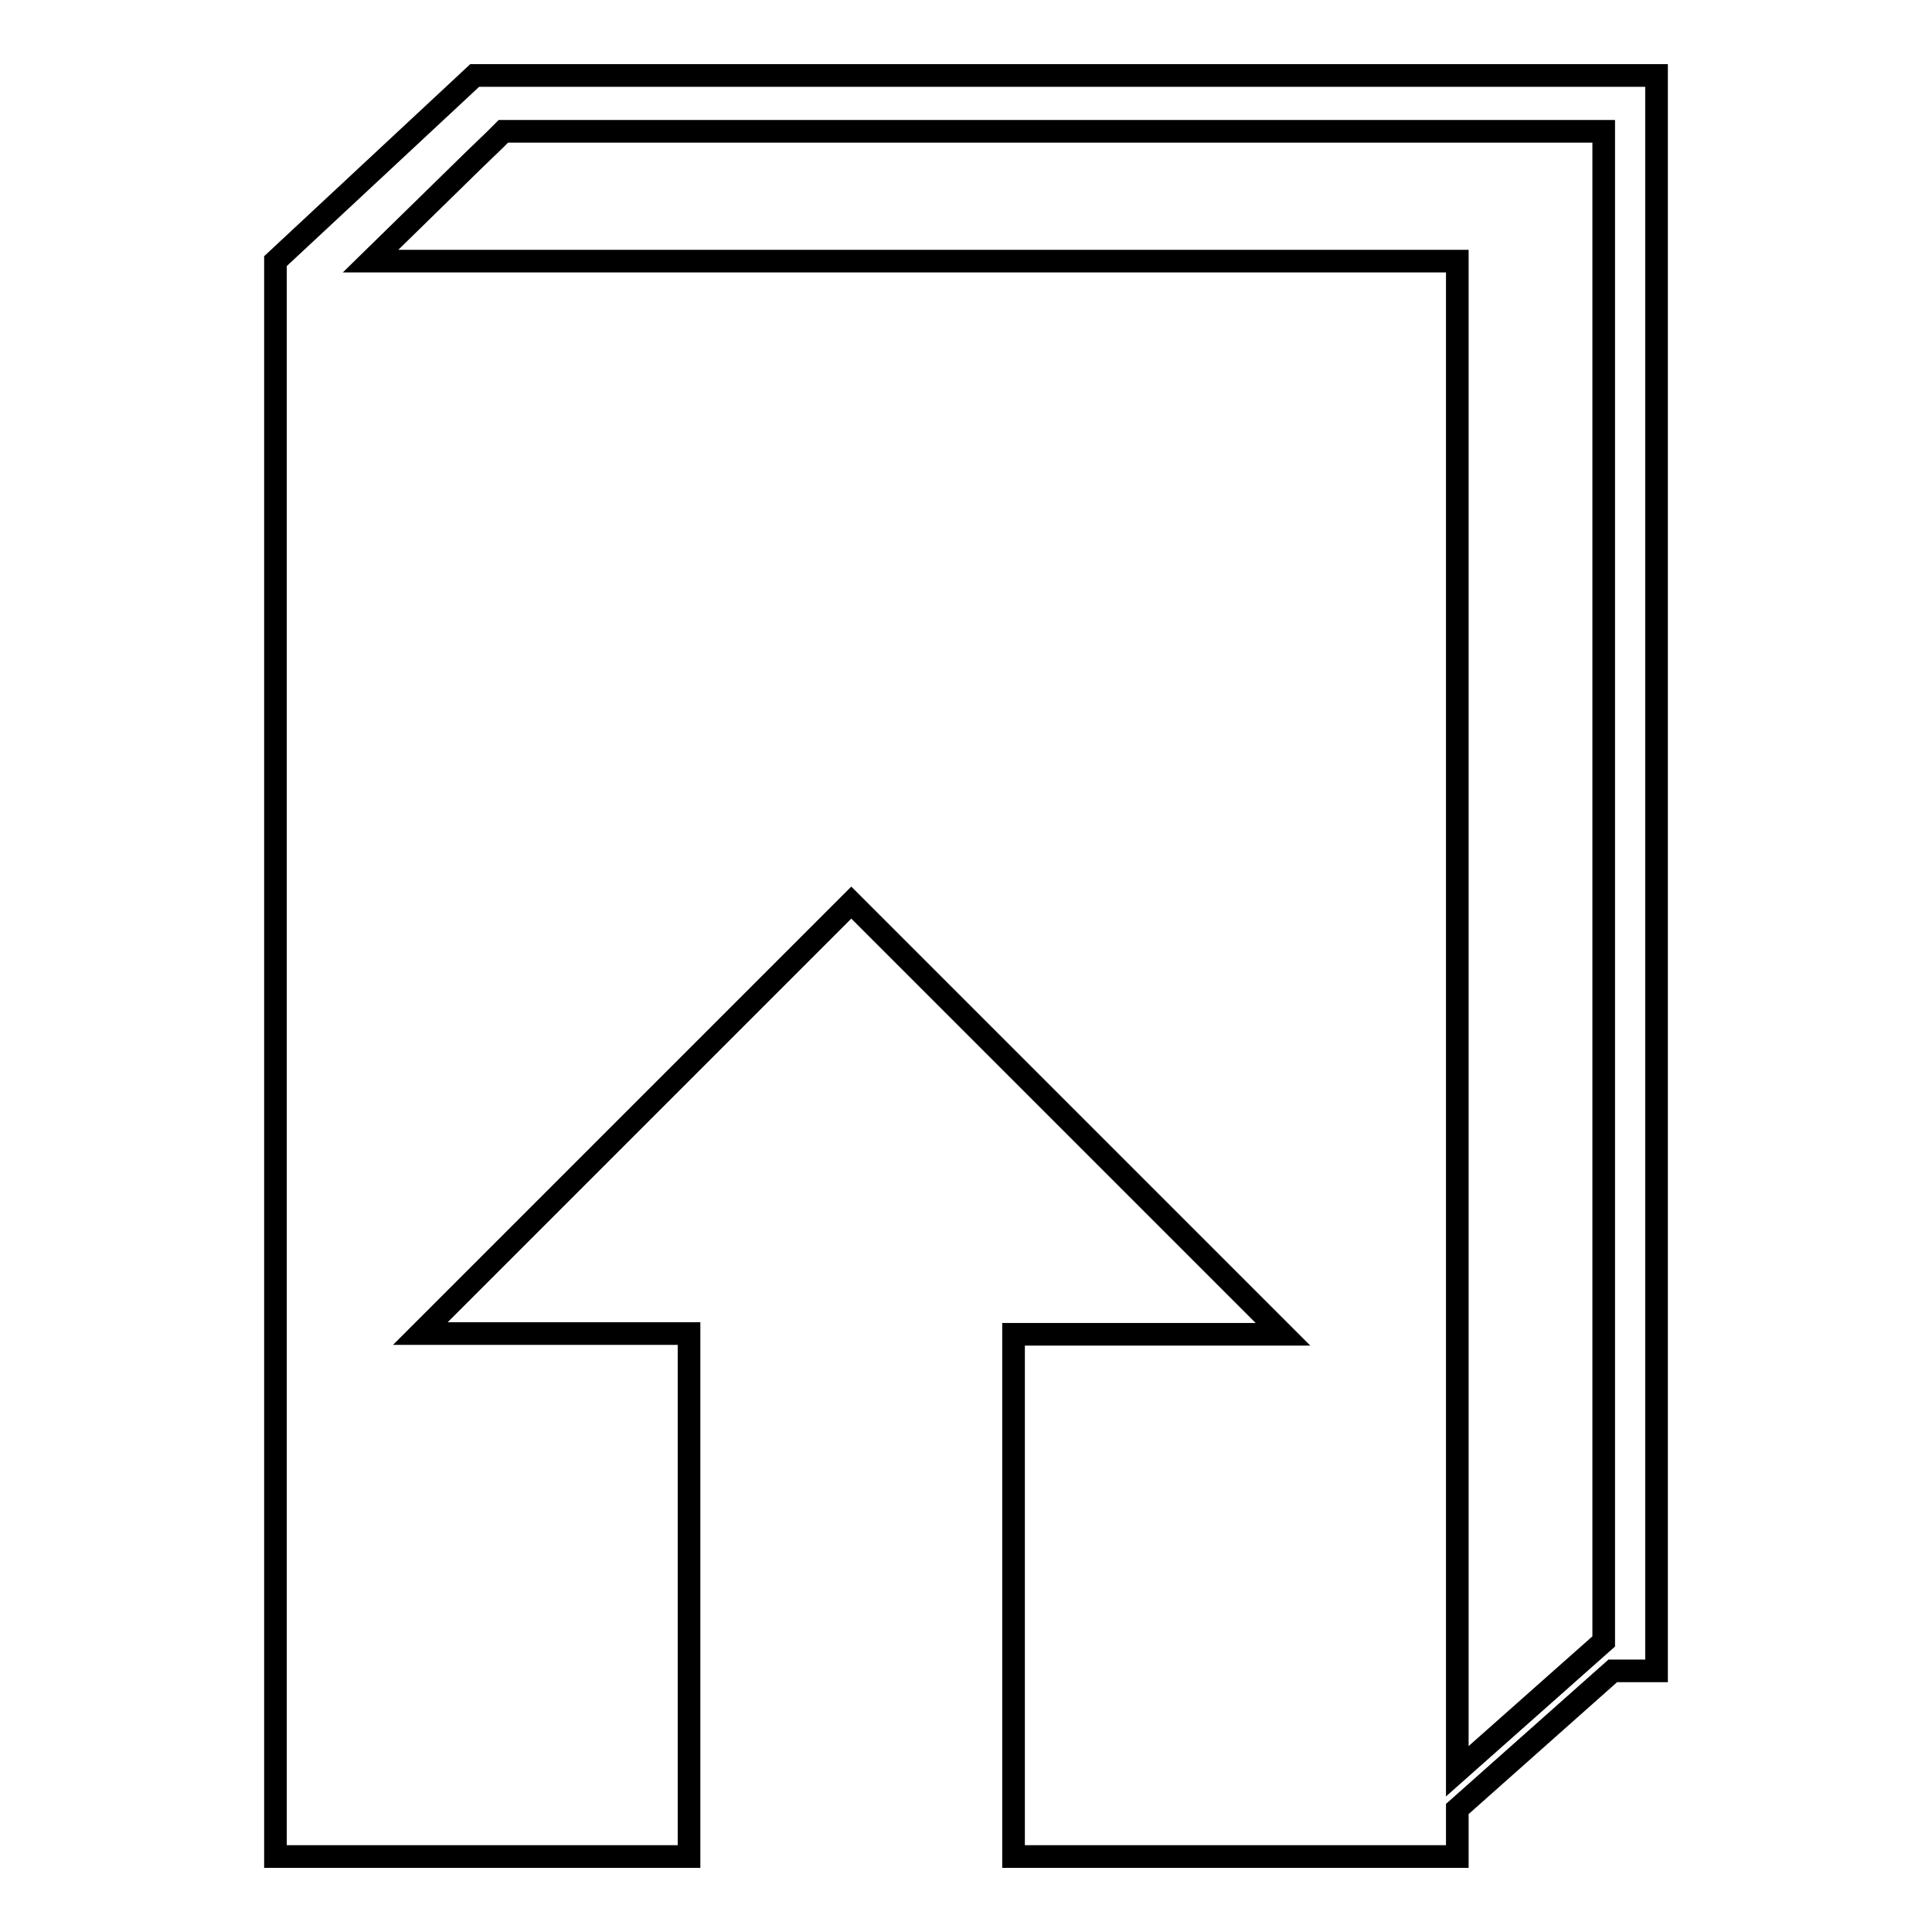
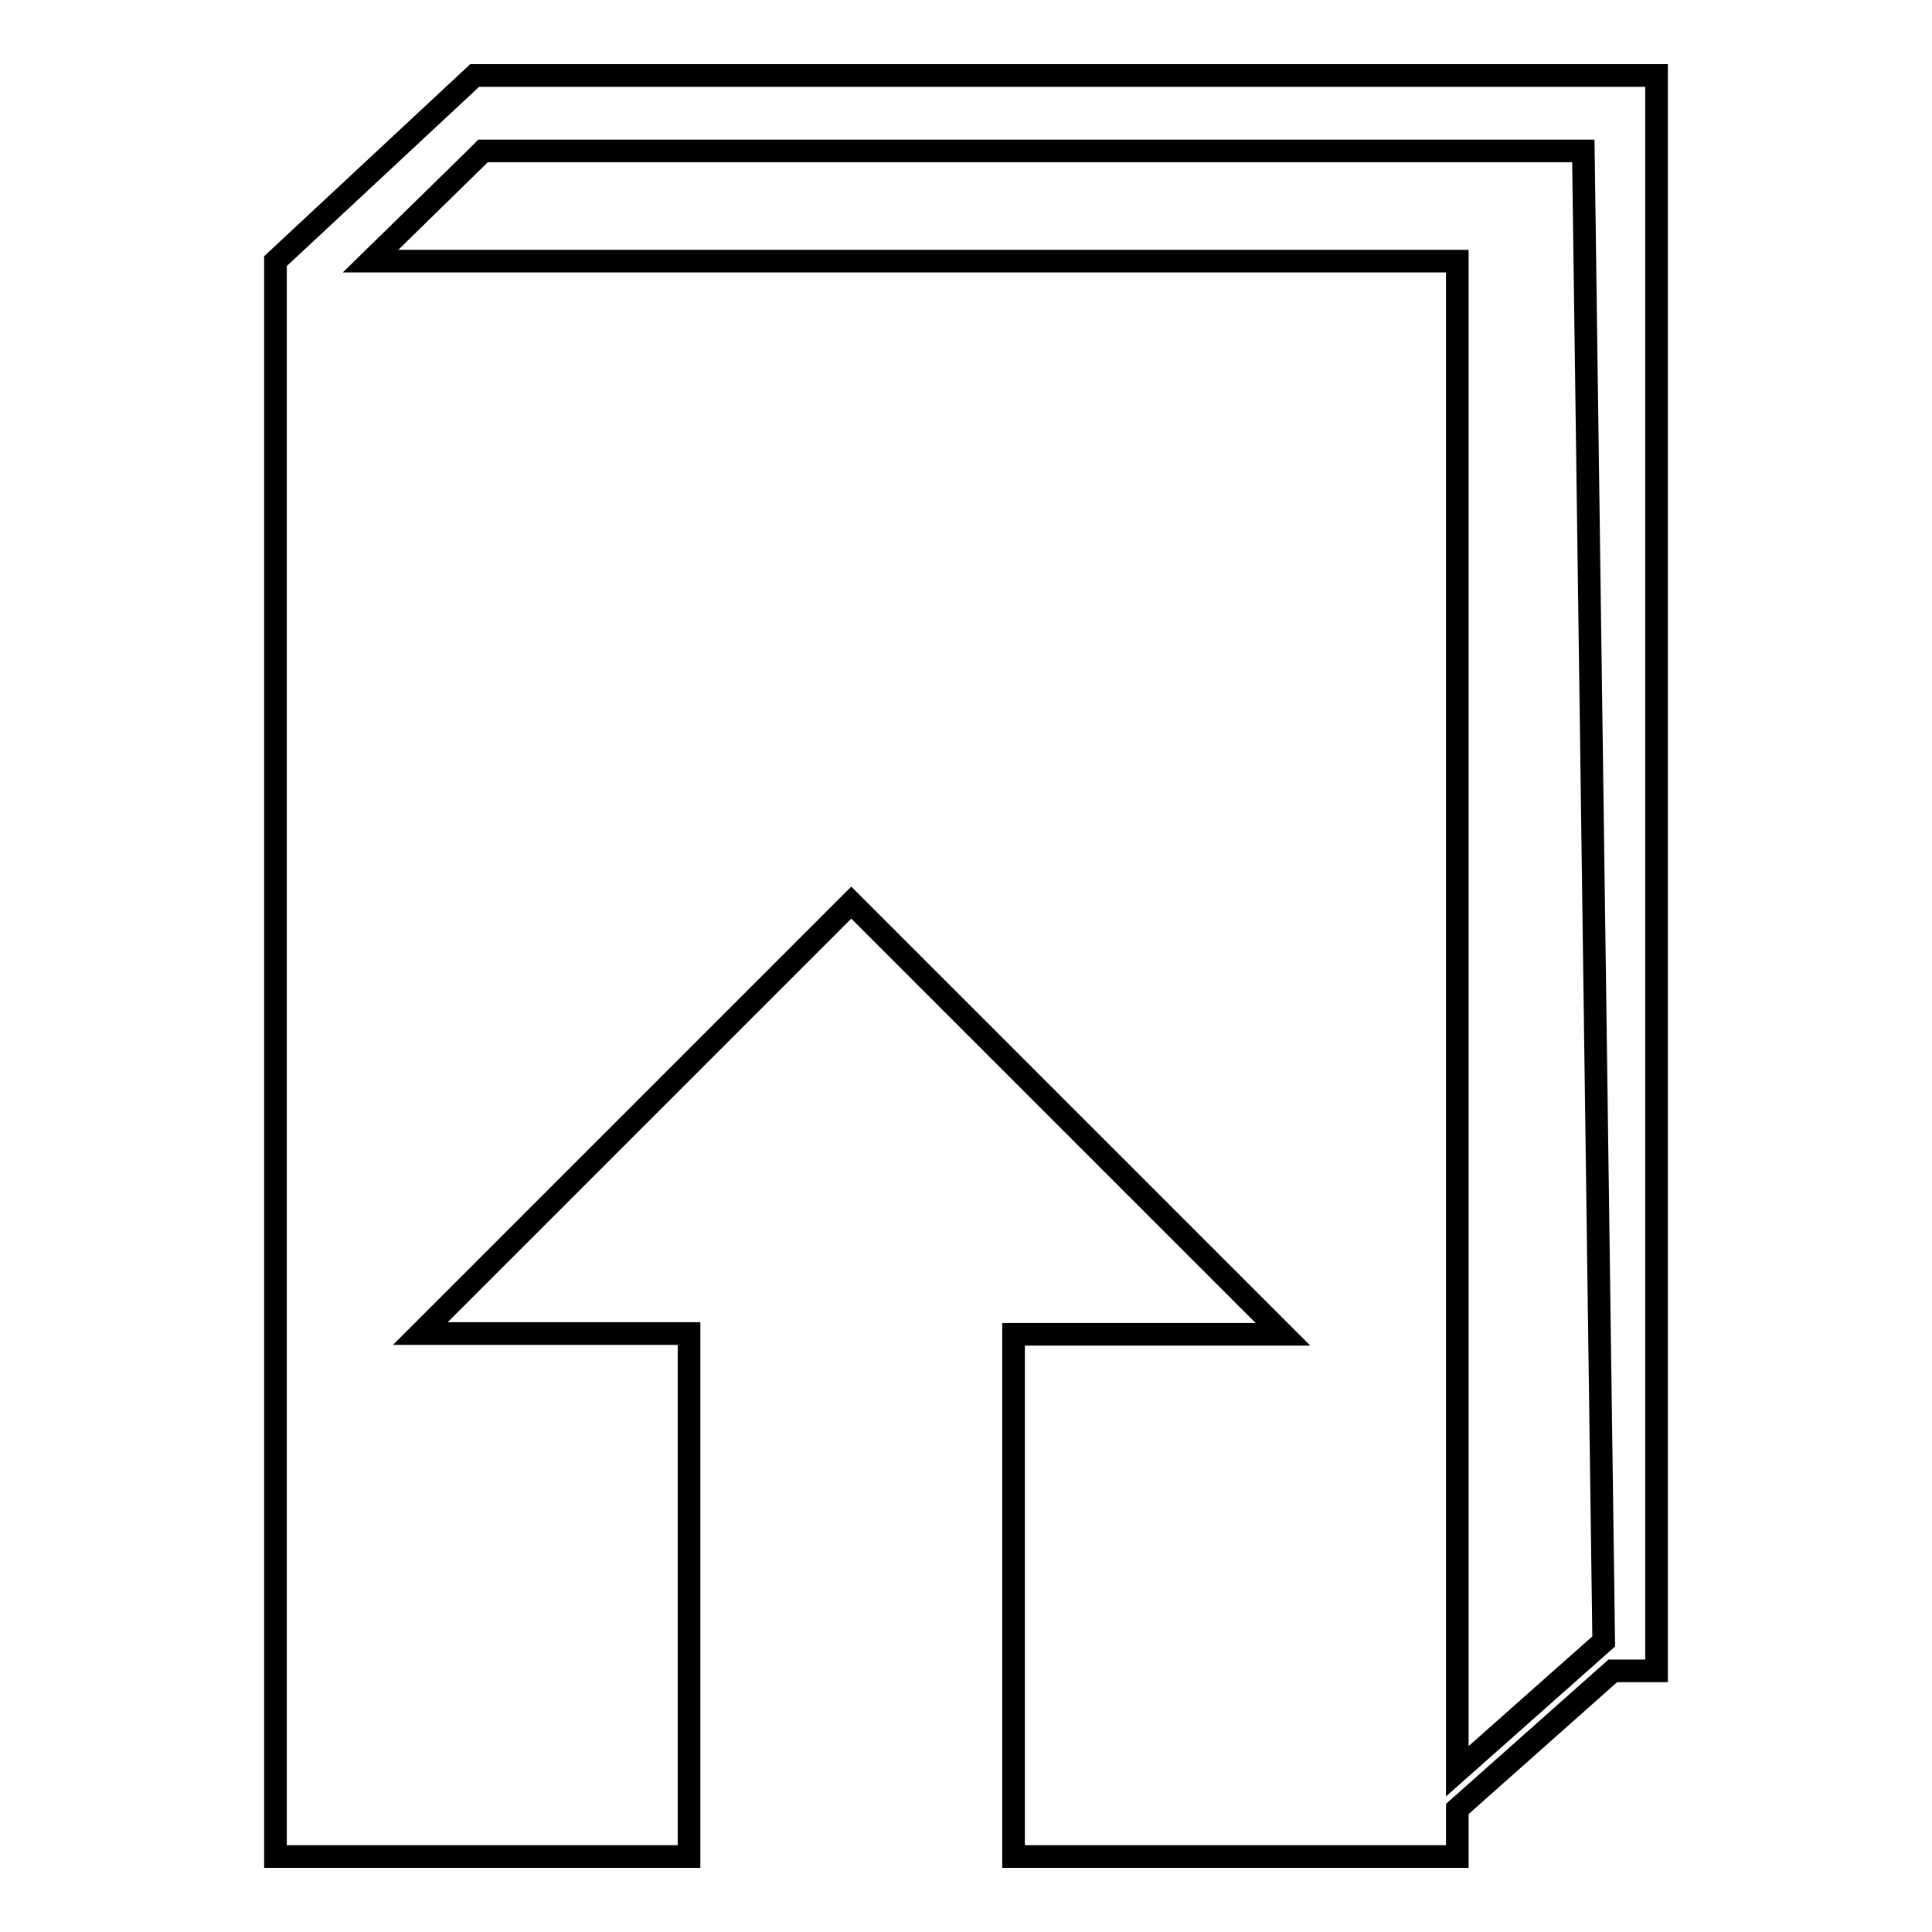
<svg xmlns="http://www.w3.org/2000/svg" version="1.1" x="0px" y="0px" viewBox="0 0 256 256" enable-background="new 0 0 256 256" xml:space="preserve">
  <g>
    <g>
      <g>
        <g>
-           <path stroke-width="3" fill-opacity="0" stroke="#000000" d="M62.9,10L36.5,34.6V246h54.8v-69.3H55.7l57.1-57.1l57.2,57.2h-35.7V246h58.8v-6.3l20.6-18.3h5.8V10H62.9z M212.5,217.5l-4.4,3.9l-15,13.3v-13.3V34.6H62.9H49.1l13.8-13.5l2.7-2.6l1.1-1.1h145.8L212.5,217.5L212.5,217.5L212.5,217.5z" />
+           <path stroke-width="3" fill-opacity="0" stroke="#000000" d="M62.9,10L36.5,34.6V246h54.8v-69.3H55.7l57.1-57.1l57.2,57.2h-35.7V246h58.8v-6.3l20.6-18.3h5.8V10H62.9z M212.5,217.5l-4.4,3.9l-15,13.3v-13.3V34.6H62.9H49.1l13.8-13.5l1.1-1.1h145.8L212.5,217.5L212.5,217.5L212.5,217.5z" />
        </g>
      </g>
      <g />
      <g />
      <g />
      <g />
      <g />
      <g />
      <g />
      <g />
      <g />
      <g />
      <g />
      <g />
      <g />
      <g />
      <g />
    </g>
  </g>
</svg>